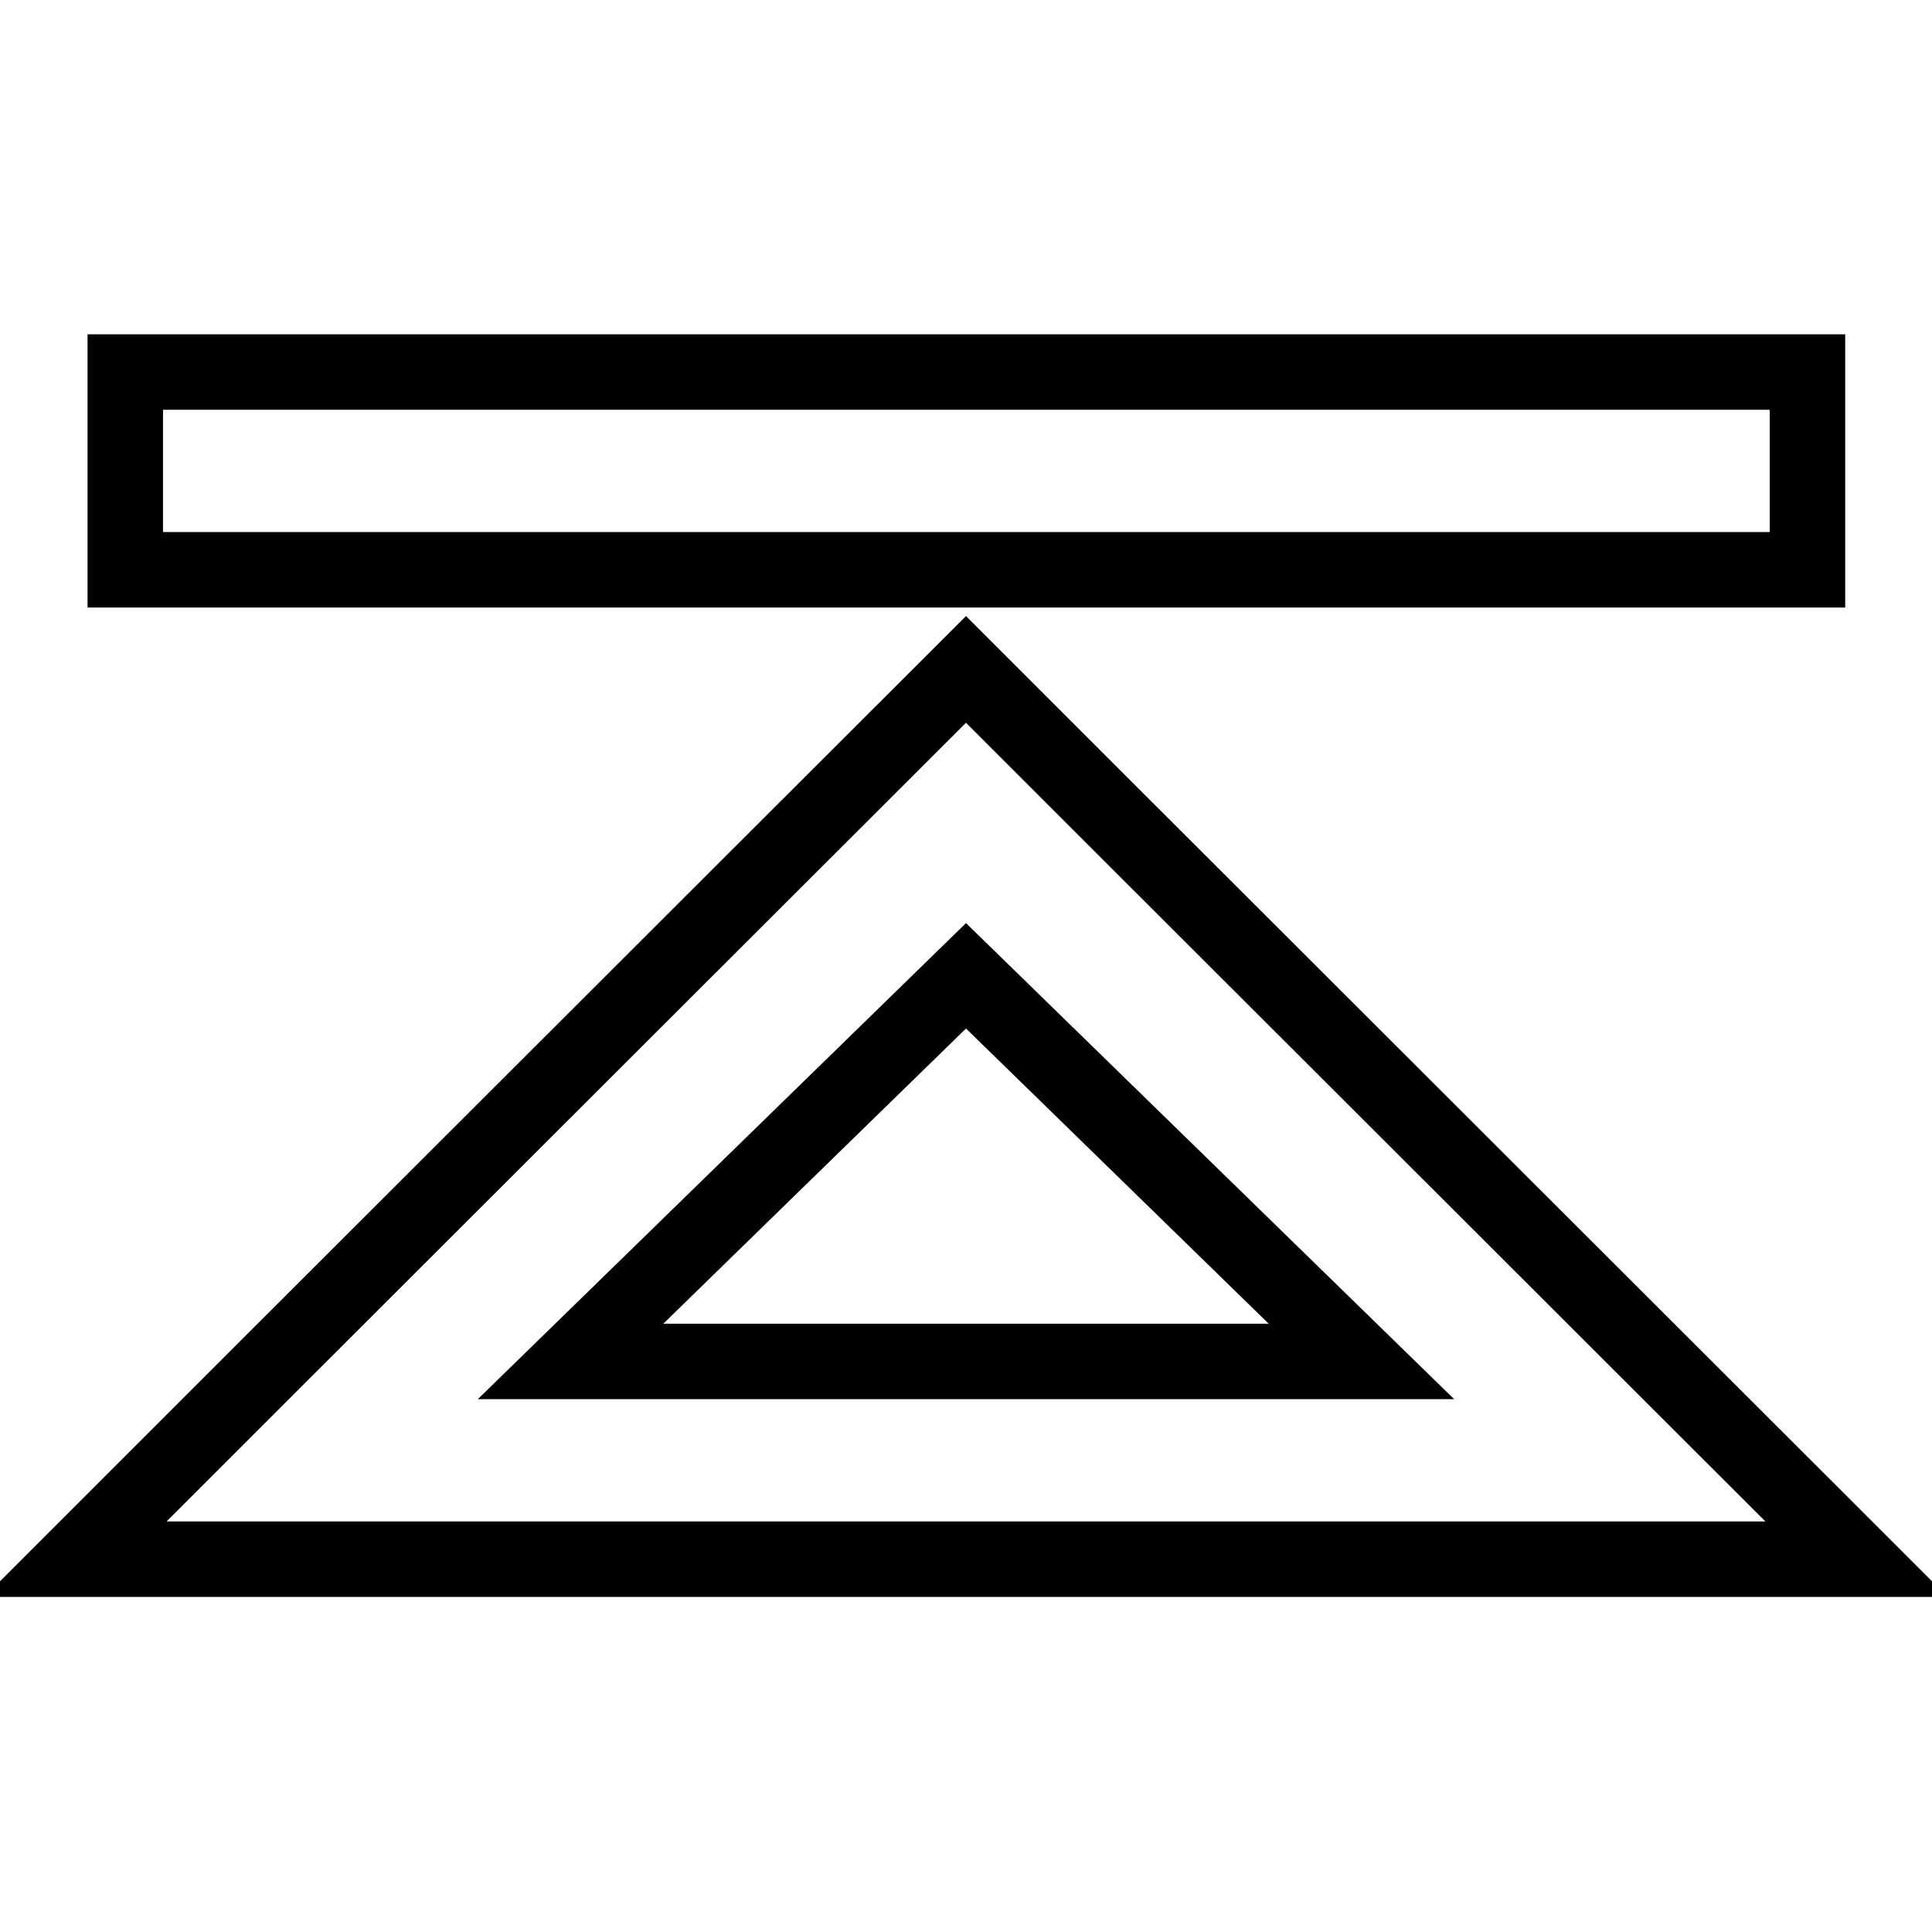
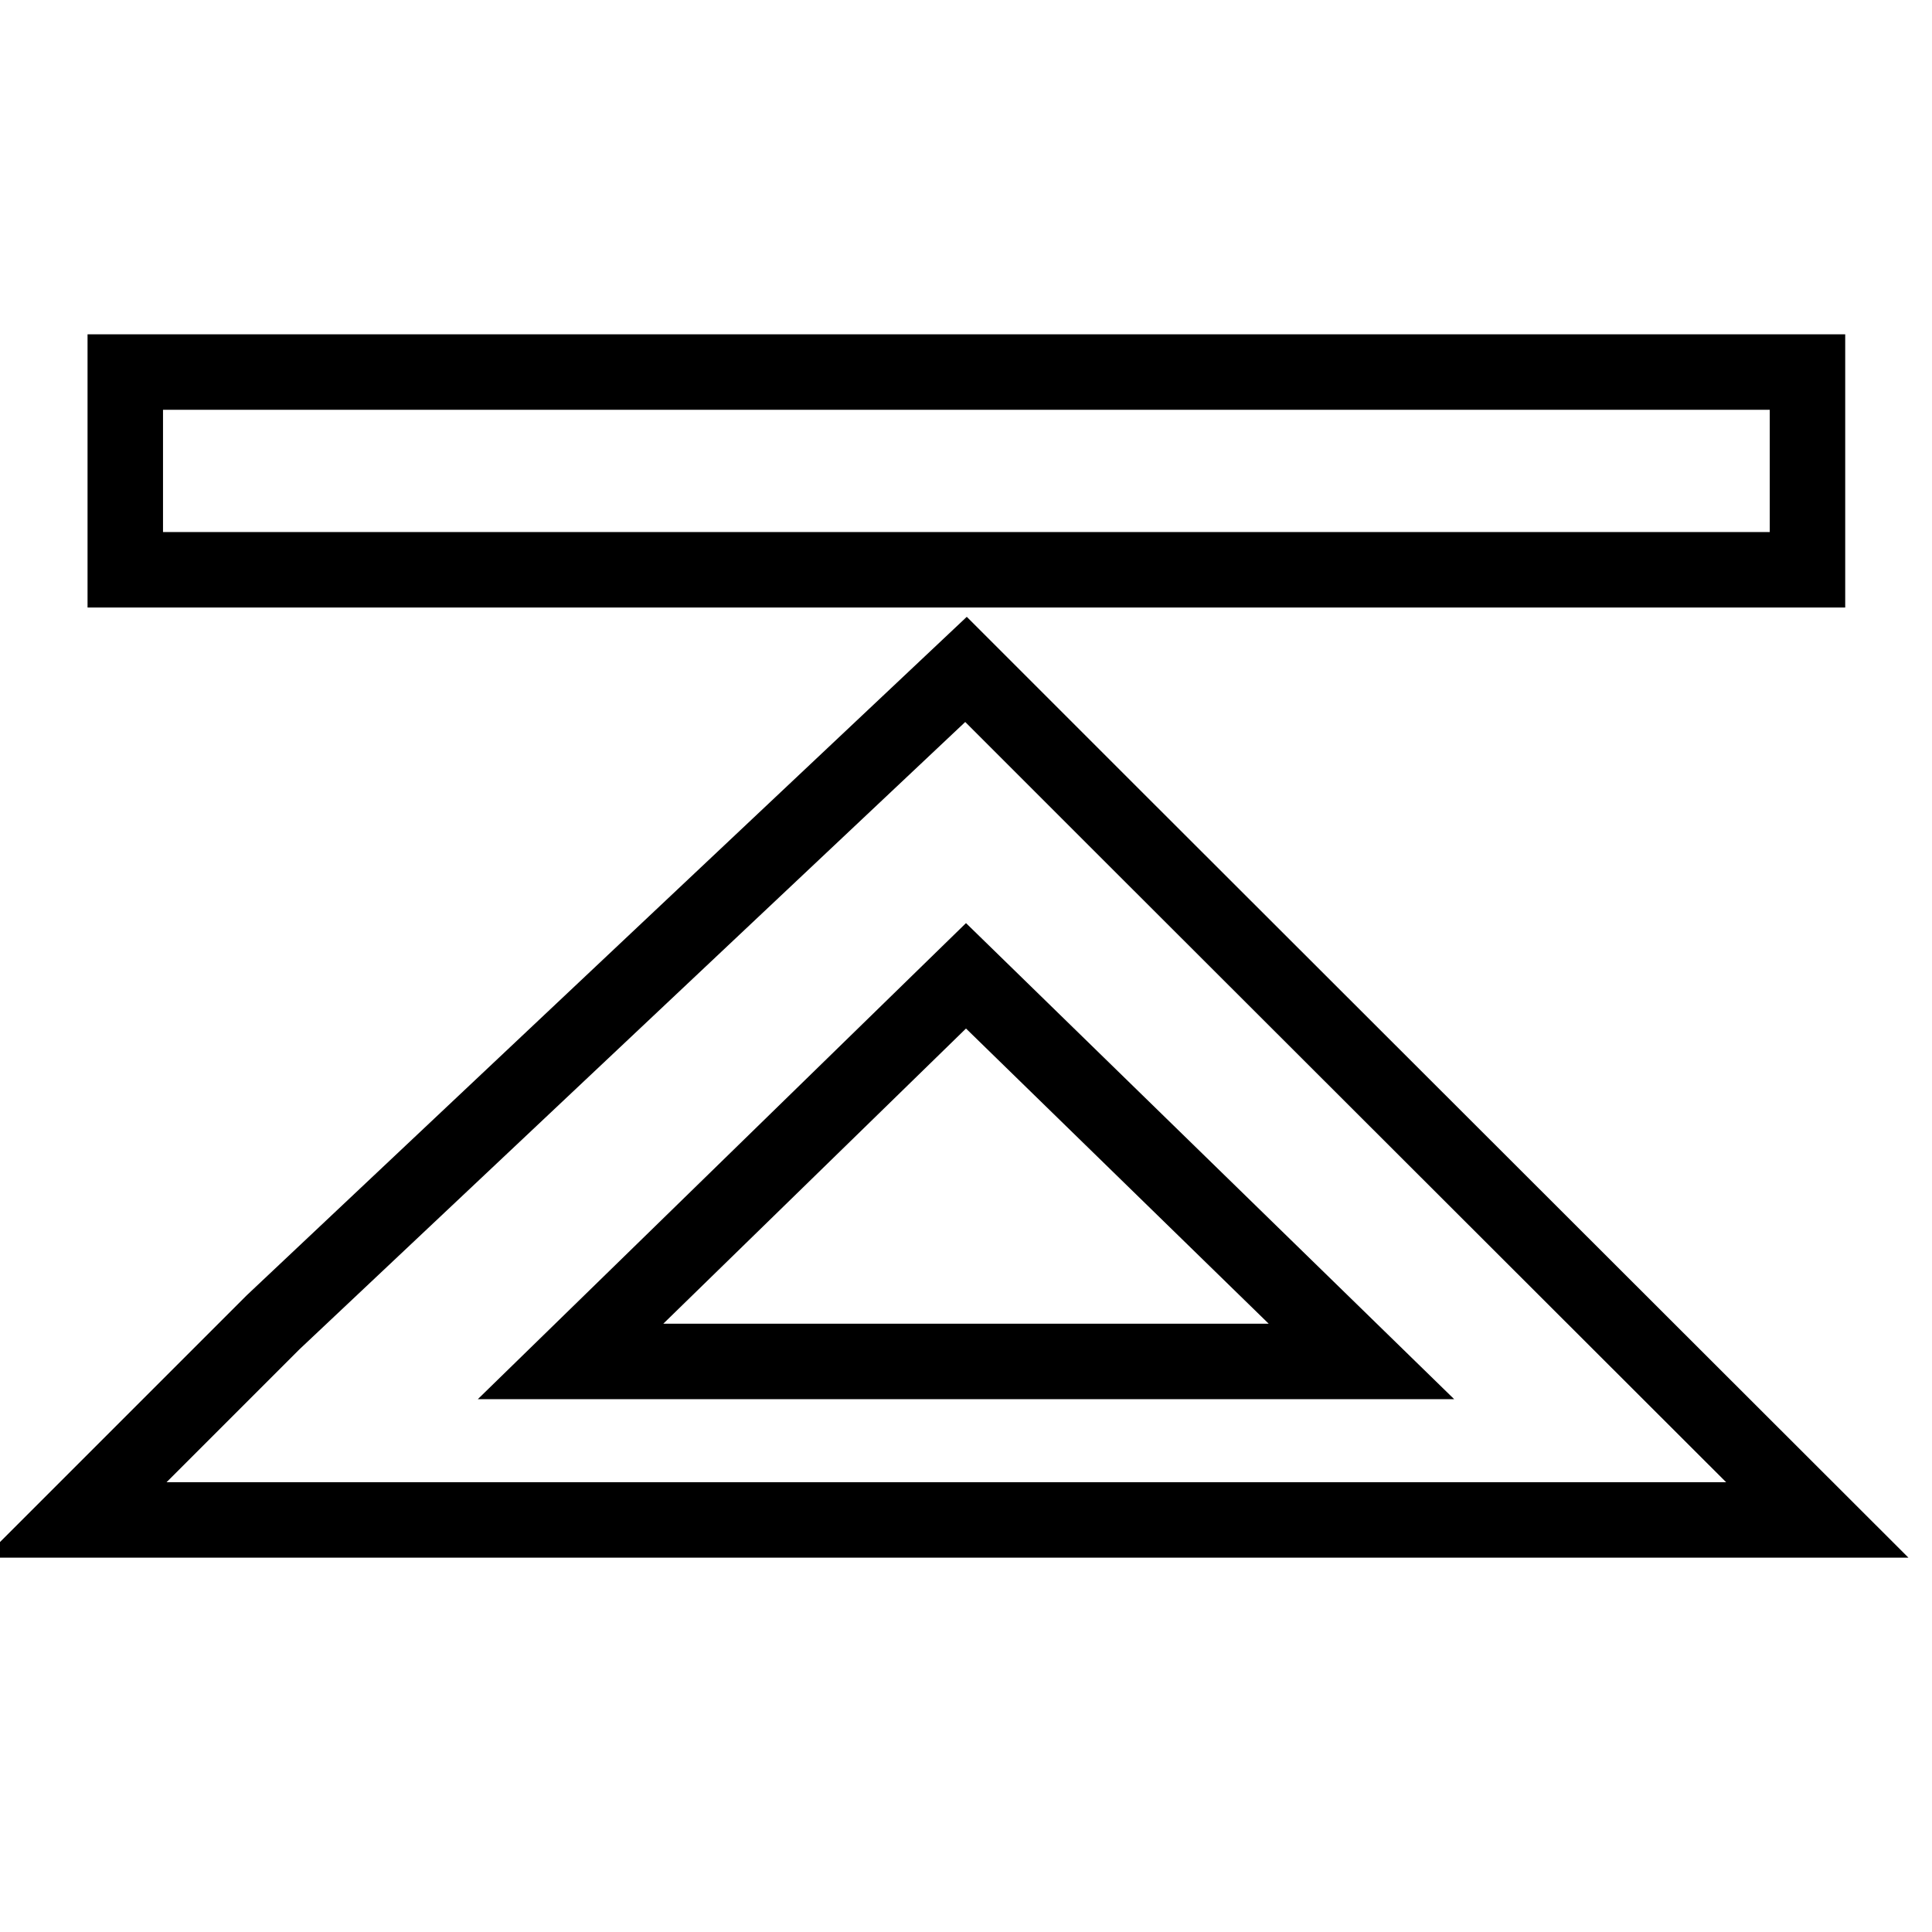
<svg xmlns="http://www.w3.org/2000/svg" version="1.1" x="0px" y="0px" viewBox="0 0 256 256" enable-background="new 0 0 256 256" xml:space="preserve">
  <g>
-     <path stroke-width="10" fill-opacity="0" stroke="#000000" d="M240.8,201.4l5.2,5.2H10l26.2-26.2L128,88.7l19.7,19.7L240.8,201.4z M180.4,180.4L128,129.3l-52.4,51.1 H180.4z M16.6,49.3h222.9v26.2H16.6V49.3z" />
+     <path stroke-width="10" fill-opacity="0" stroke="#000000" d="M240.8,201.4H10l26.2-26.2L128,88.7l19.7,19.7L240.8,201.4z M180.4,180.4L128,129.3l-52.4,51.1 H180.4z M16.6,49.3h222.9v26.2H16.6V49.3z" />
  </g>
</svg>